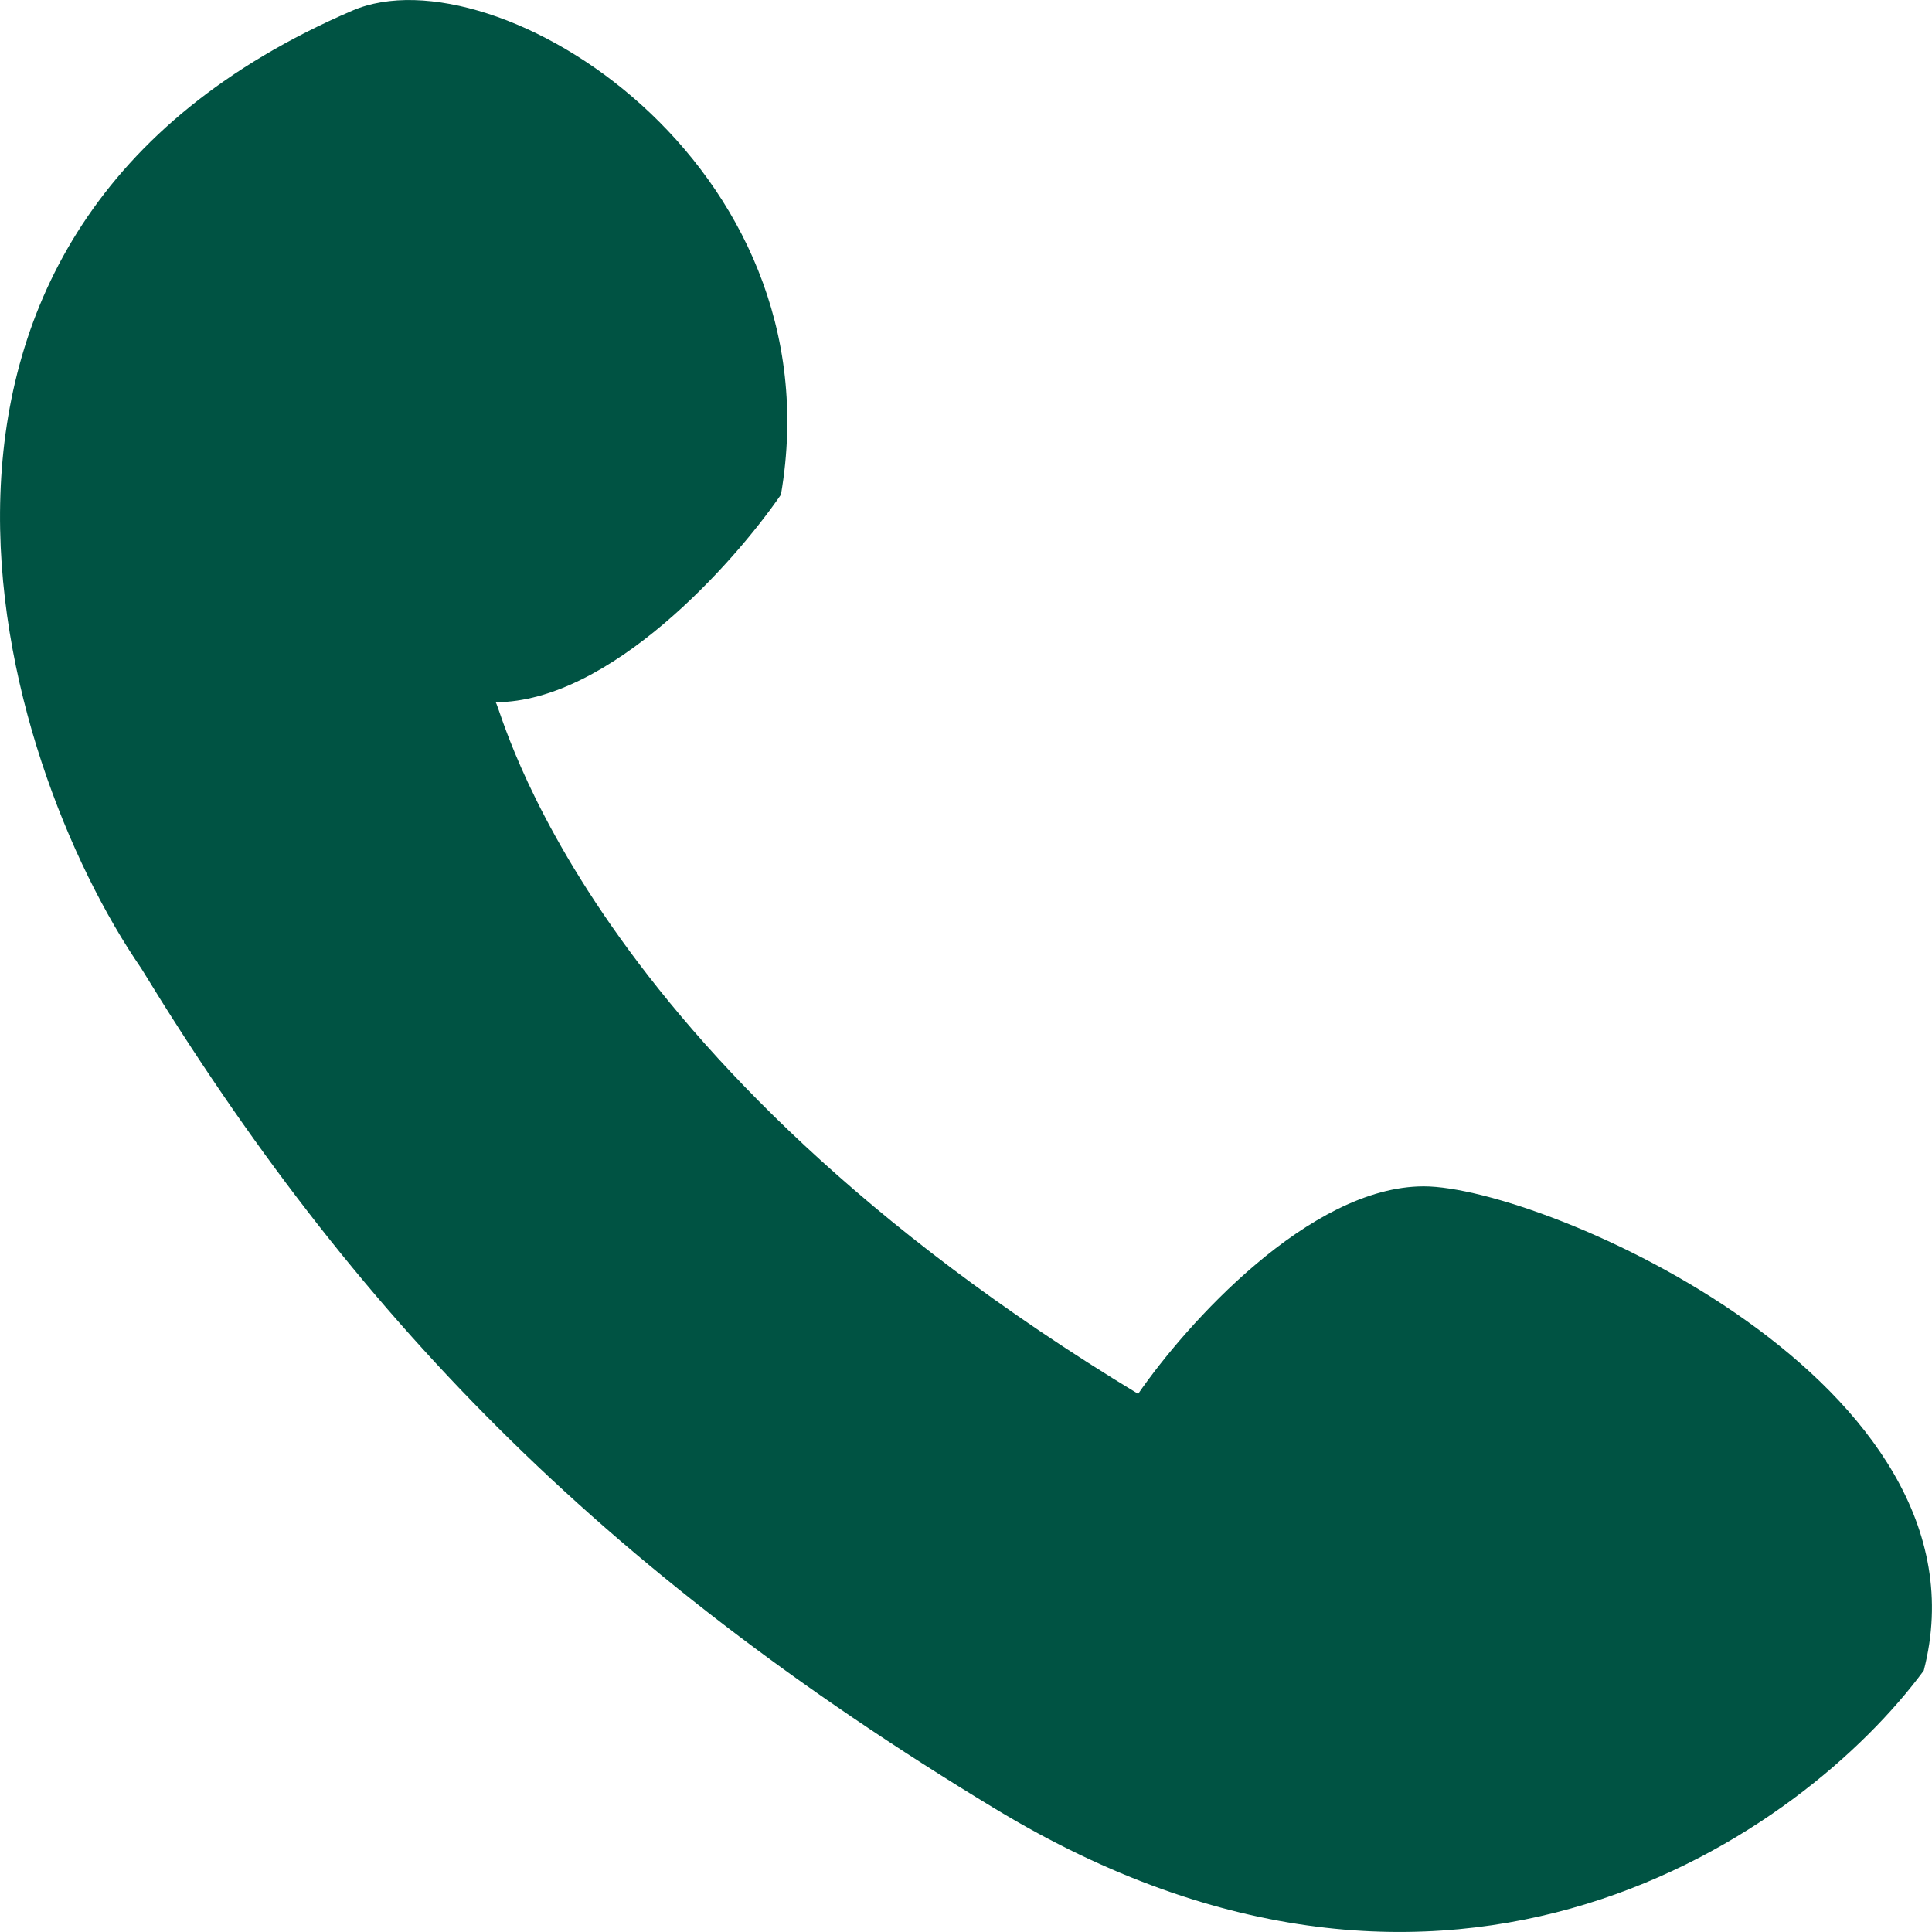
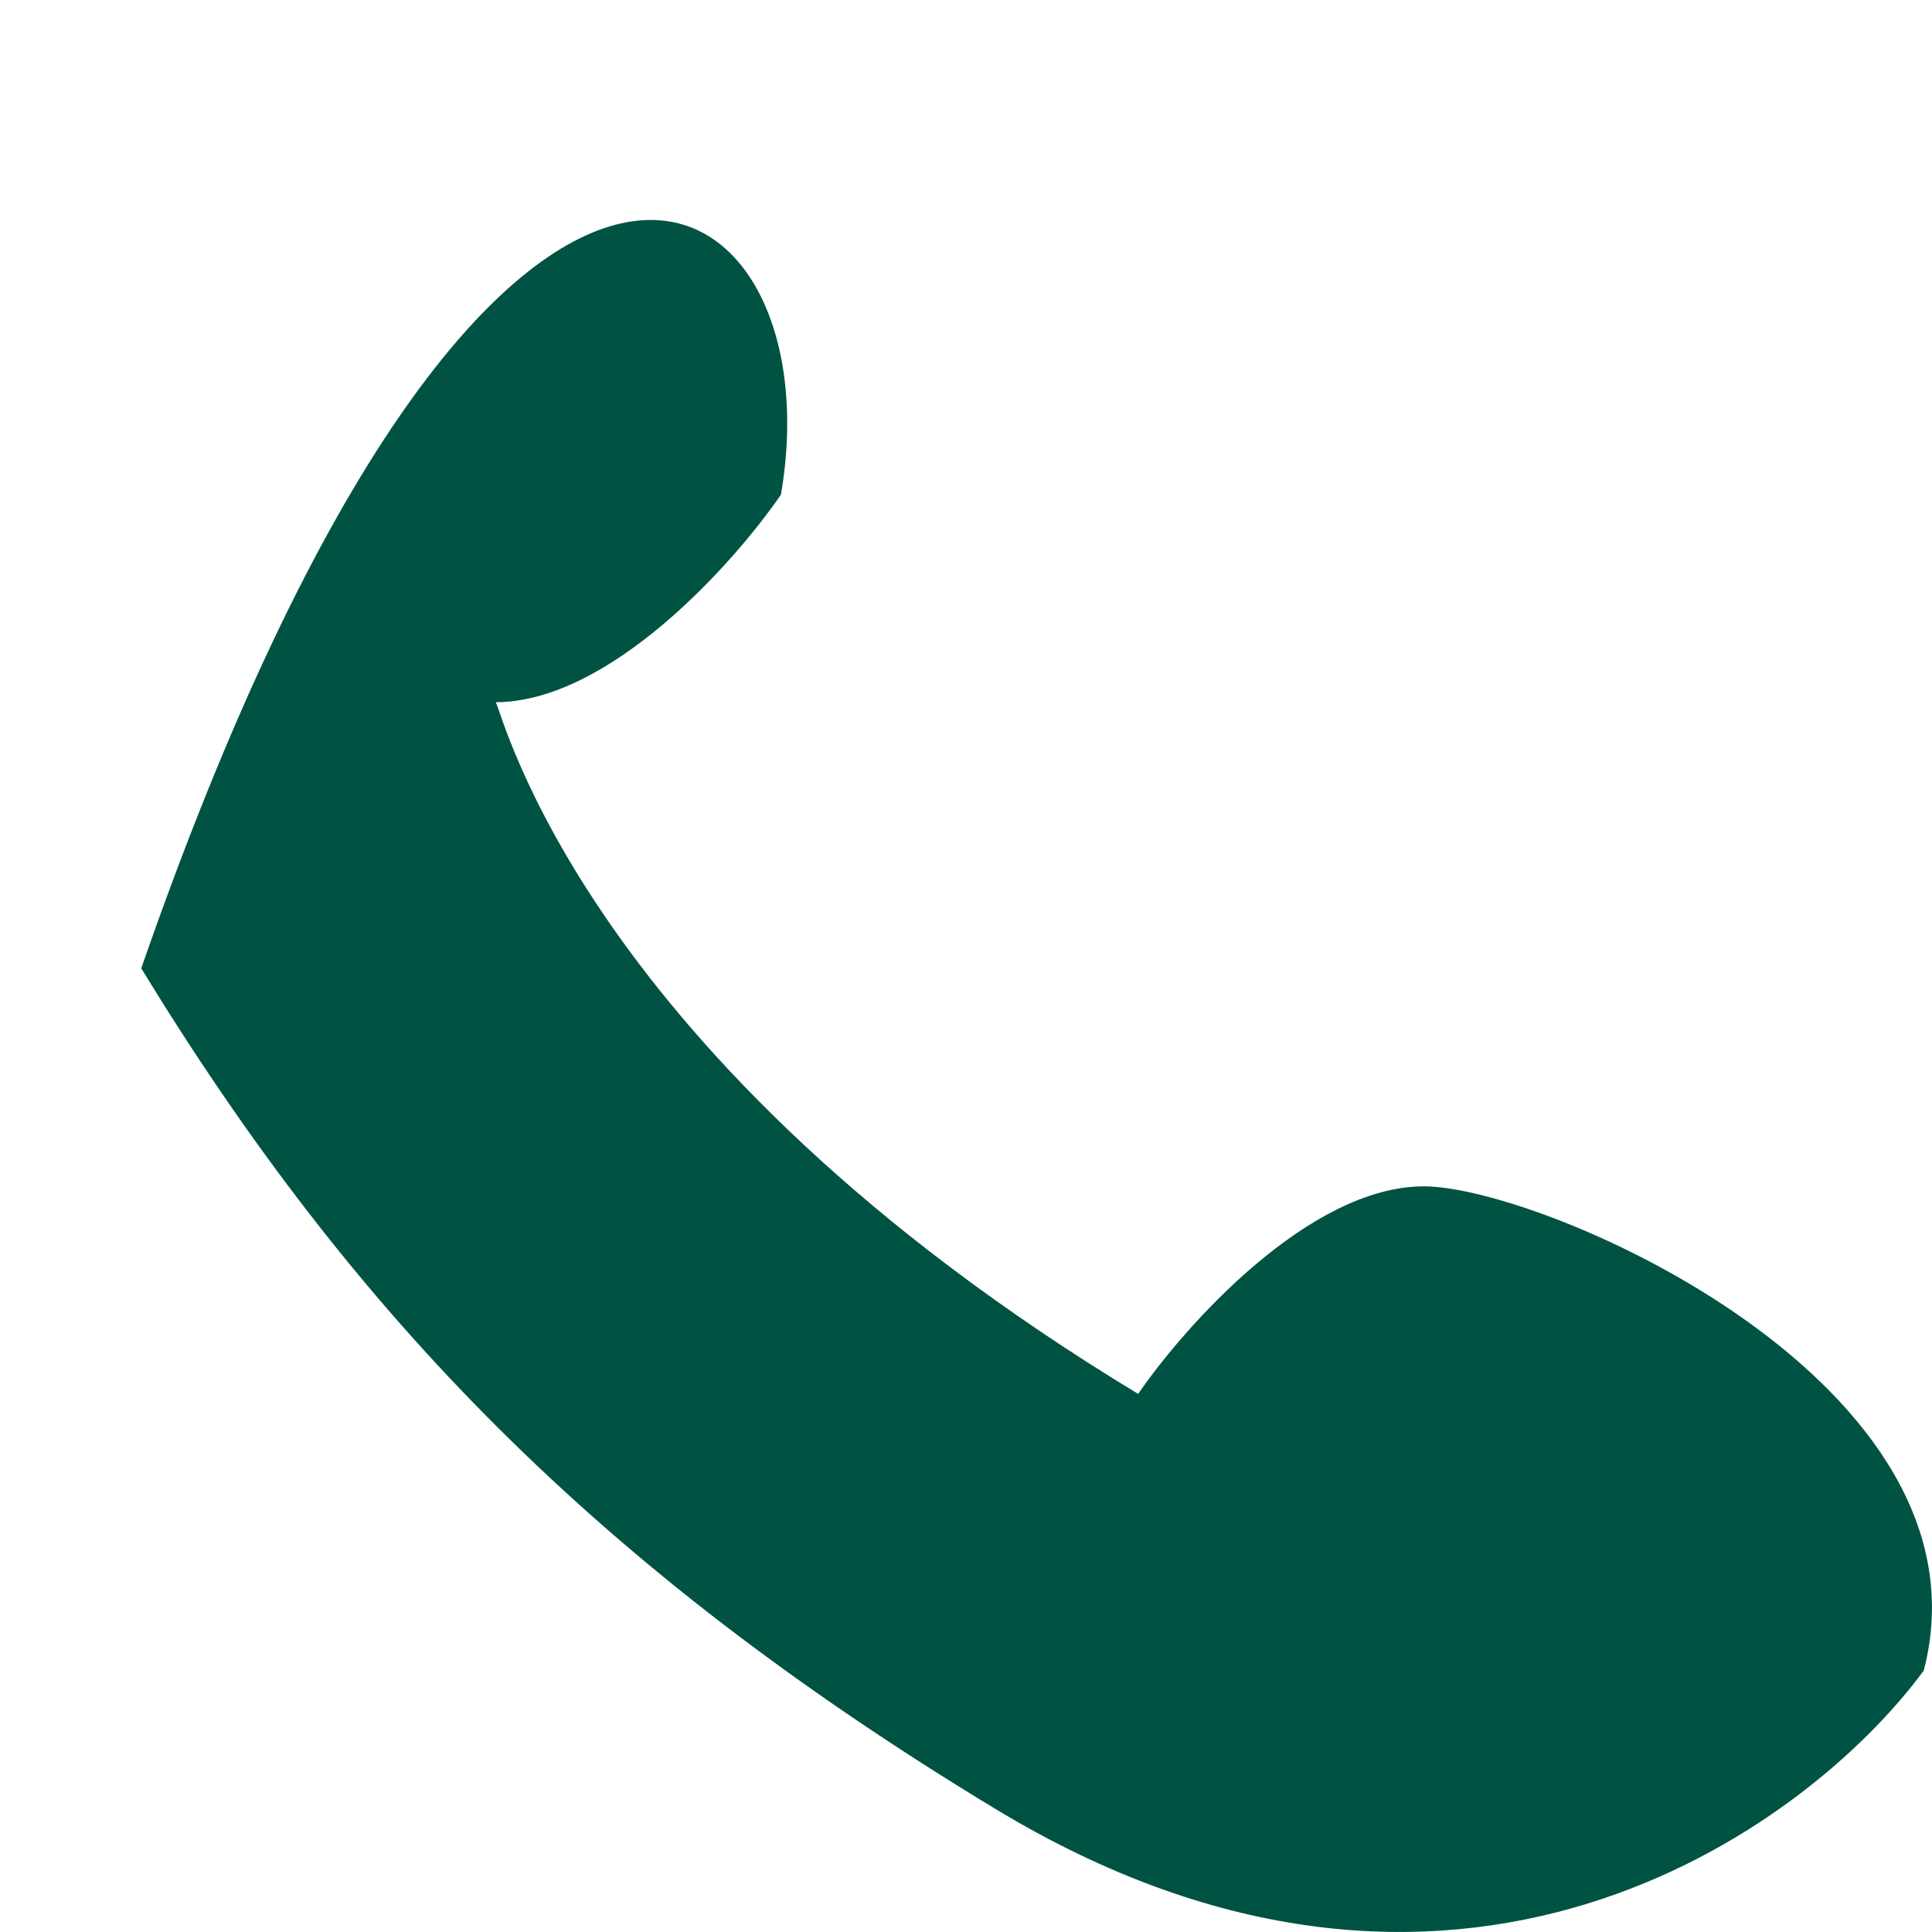
<svg xmlns="http://www.w3.org/2000/svg" width="19" height="19" viewBox="0 0 19 19" fill="none">
-   <path d="M1.389 9.523C-0.016 7.482 -1.592 2.28 3.466 0.104C4.87 -0.501 8.242 1.6 7.68 4.865C7.213 5.544 5.997 6.902 4.875 6.906C4.944 7.005 5.736 10.405 11.193 13.708C11.661 13.028 12.878 11.667 14.002 11.667C15.173 11.667 19.652 13.604 18.919 16.429C17.749 18.016 14.283 20.51 9.788 17.789C5.876 15.422 3.466 12.924 1.389 9.523Z" fill="#005343" />
+   <path d="M1.389 9.523C4.87 -0.501 8.242 1.6 7.68 4.865C7.213 5.544 5.997 6.902 4.875 6.906C4.944 7.005 5.736 10.405 11.193 13.708C11.661 13.028 12.878 11.667 14.002 11.667C15.173 11.667 19.652 13.604 18.919 16.429C17.749 18.016 14.283 20.51 9.788 17.789C5.876 15.422 3.466 12.924 1.389 9.523Z" fill="#005343" />
</svg>